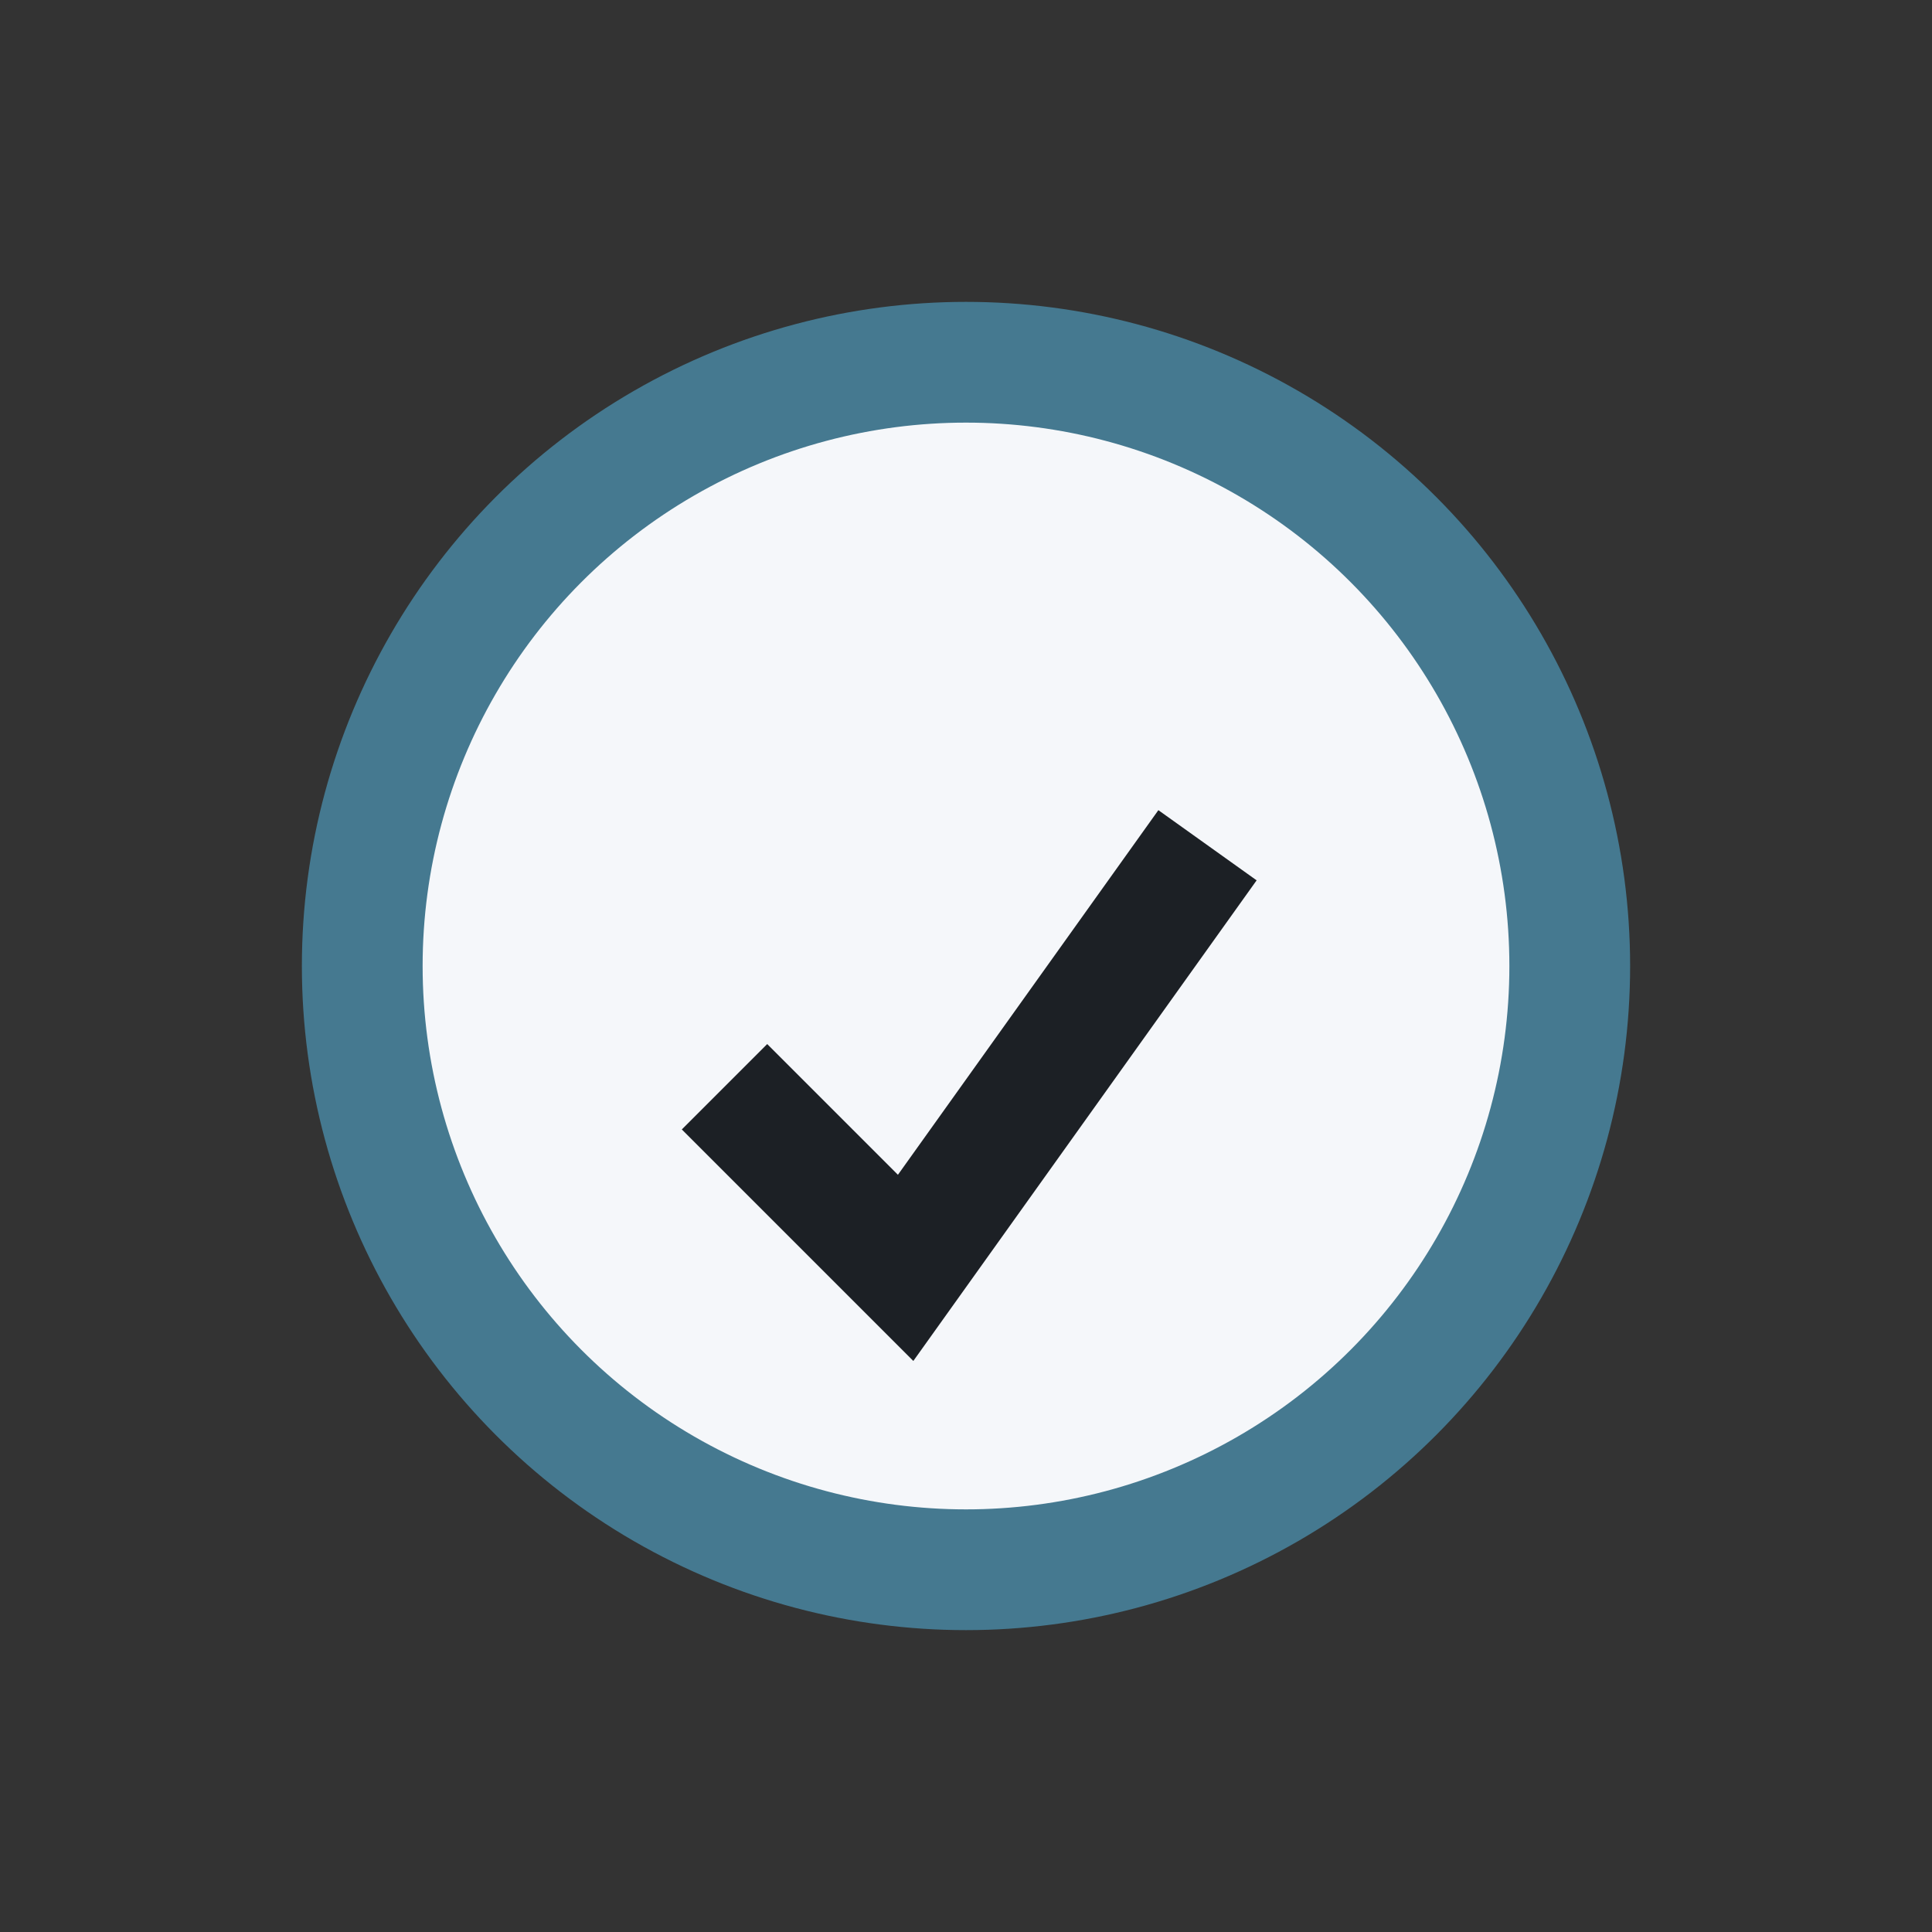
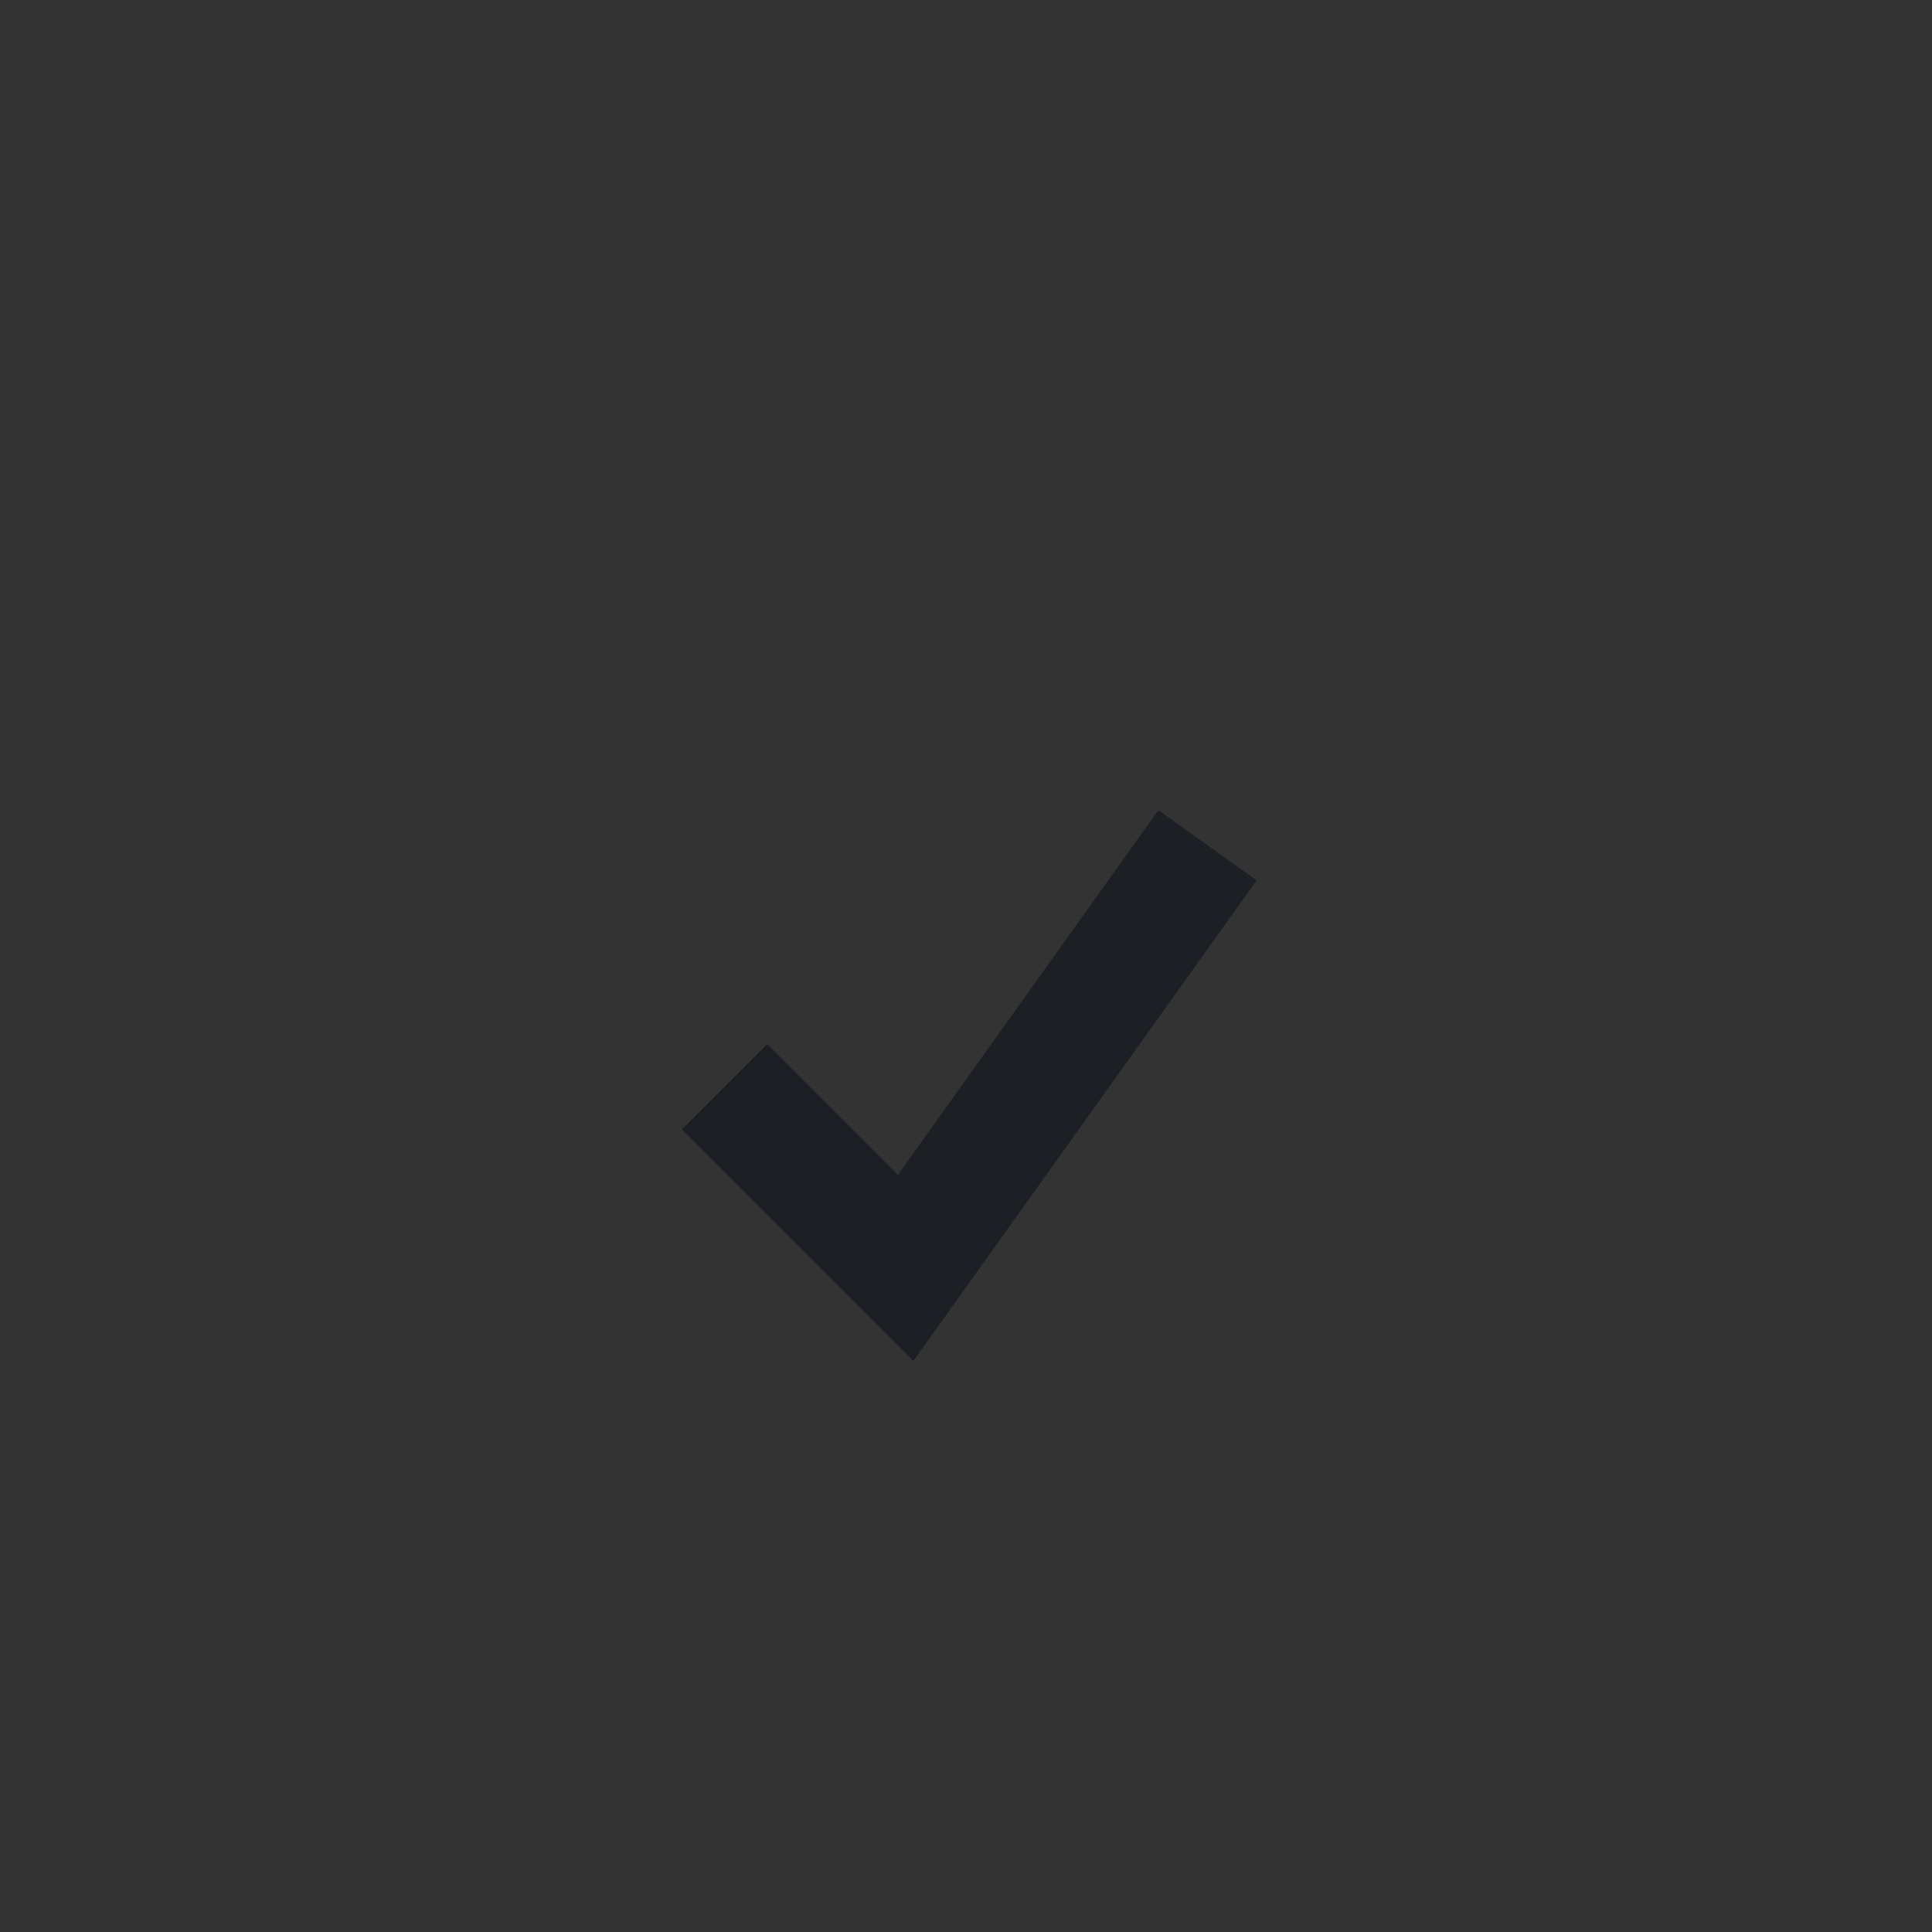
<svg xmlns="http://www.w3.org/2000/svg" width="32" height="32" viewBox="0 0 32 32">
  <rect x="0" y="0" width="32" height="32" fill="#333333" stroke="none" />
  <rect fill="none" />
-   <circle cx="16" cy="16" r="10" fill="#F5F7FA" stroke="#457990" stroke-width="2" />
  <path d="M12 18l3 3 5-7" fill="none" stroke="#1C2025" stroke-width="2" />
</svg>